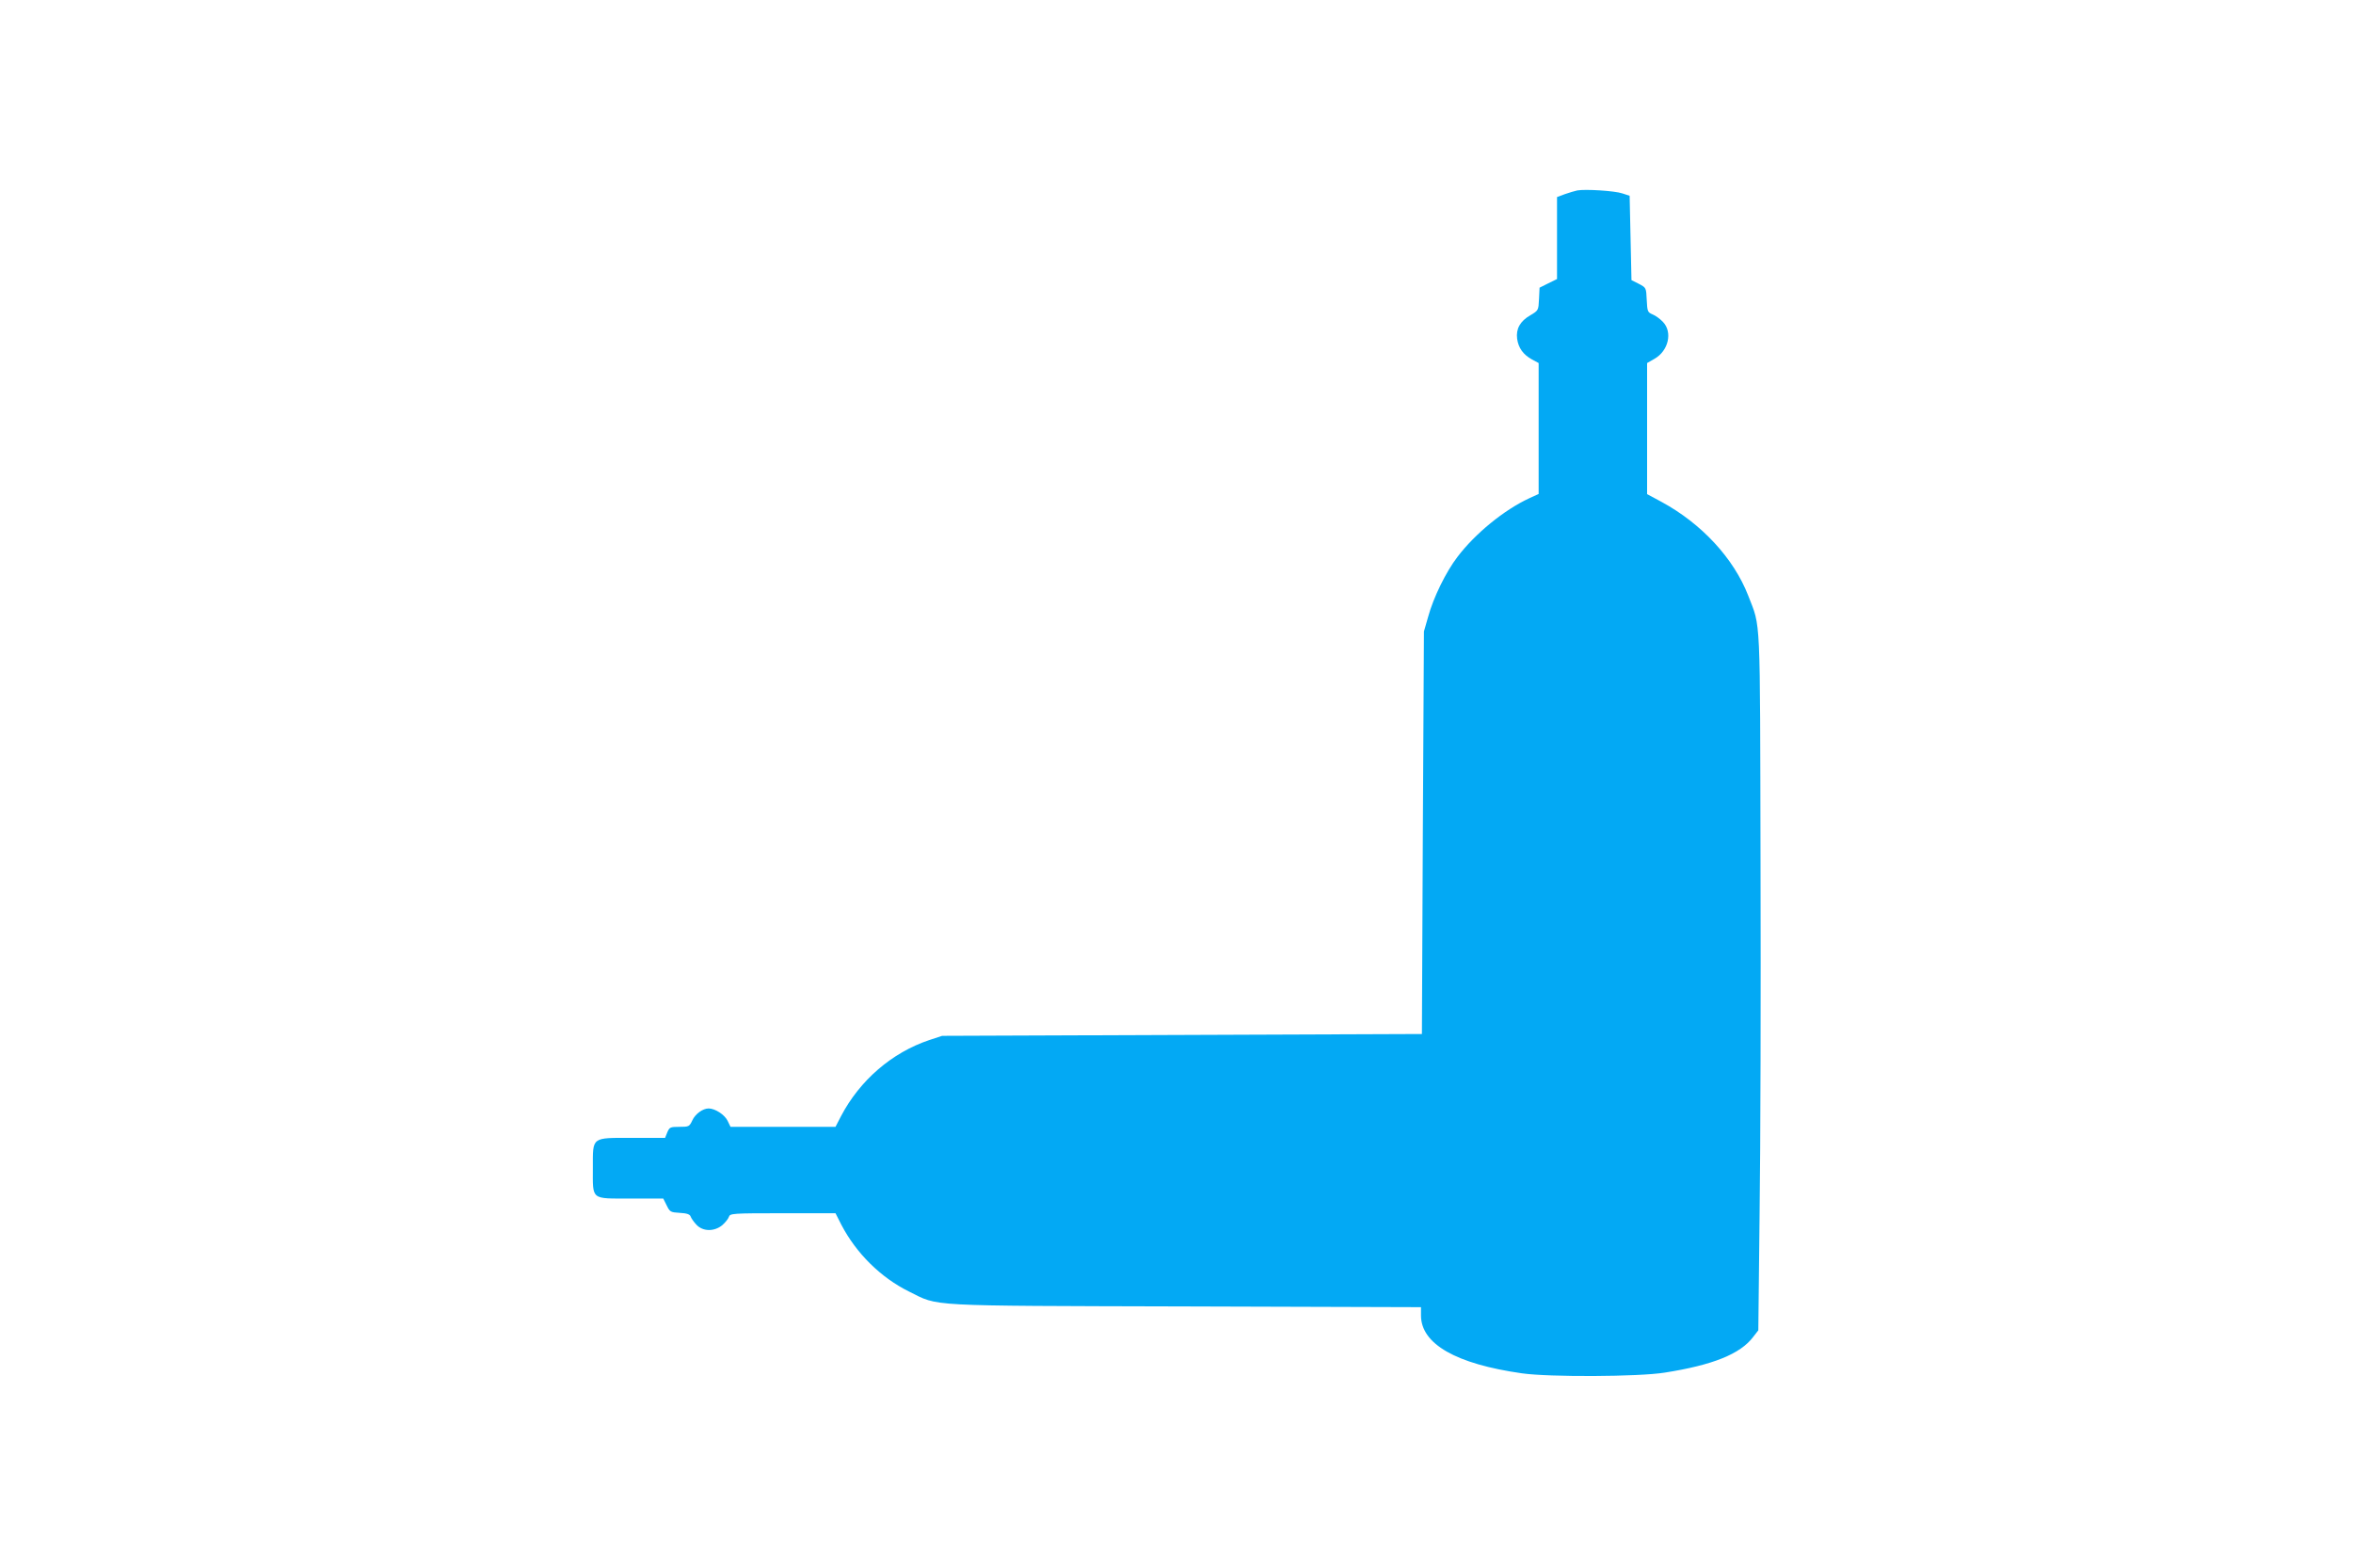
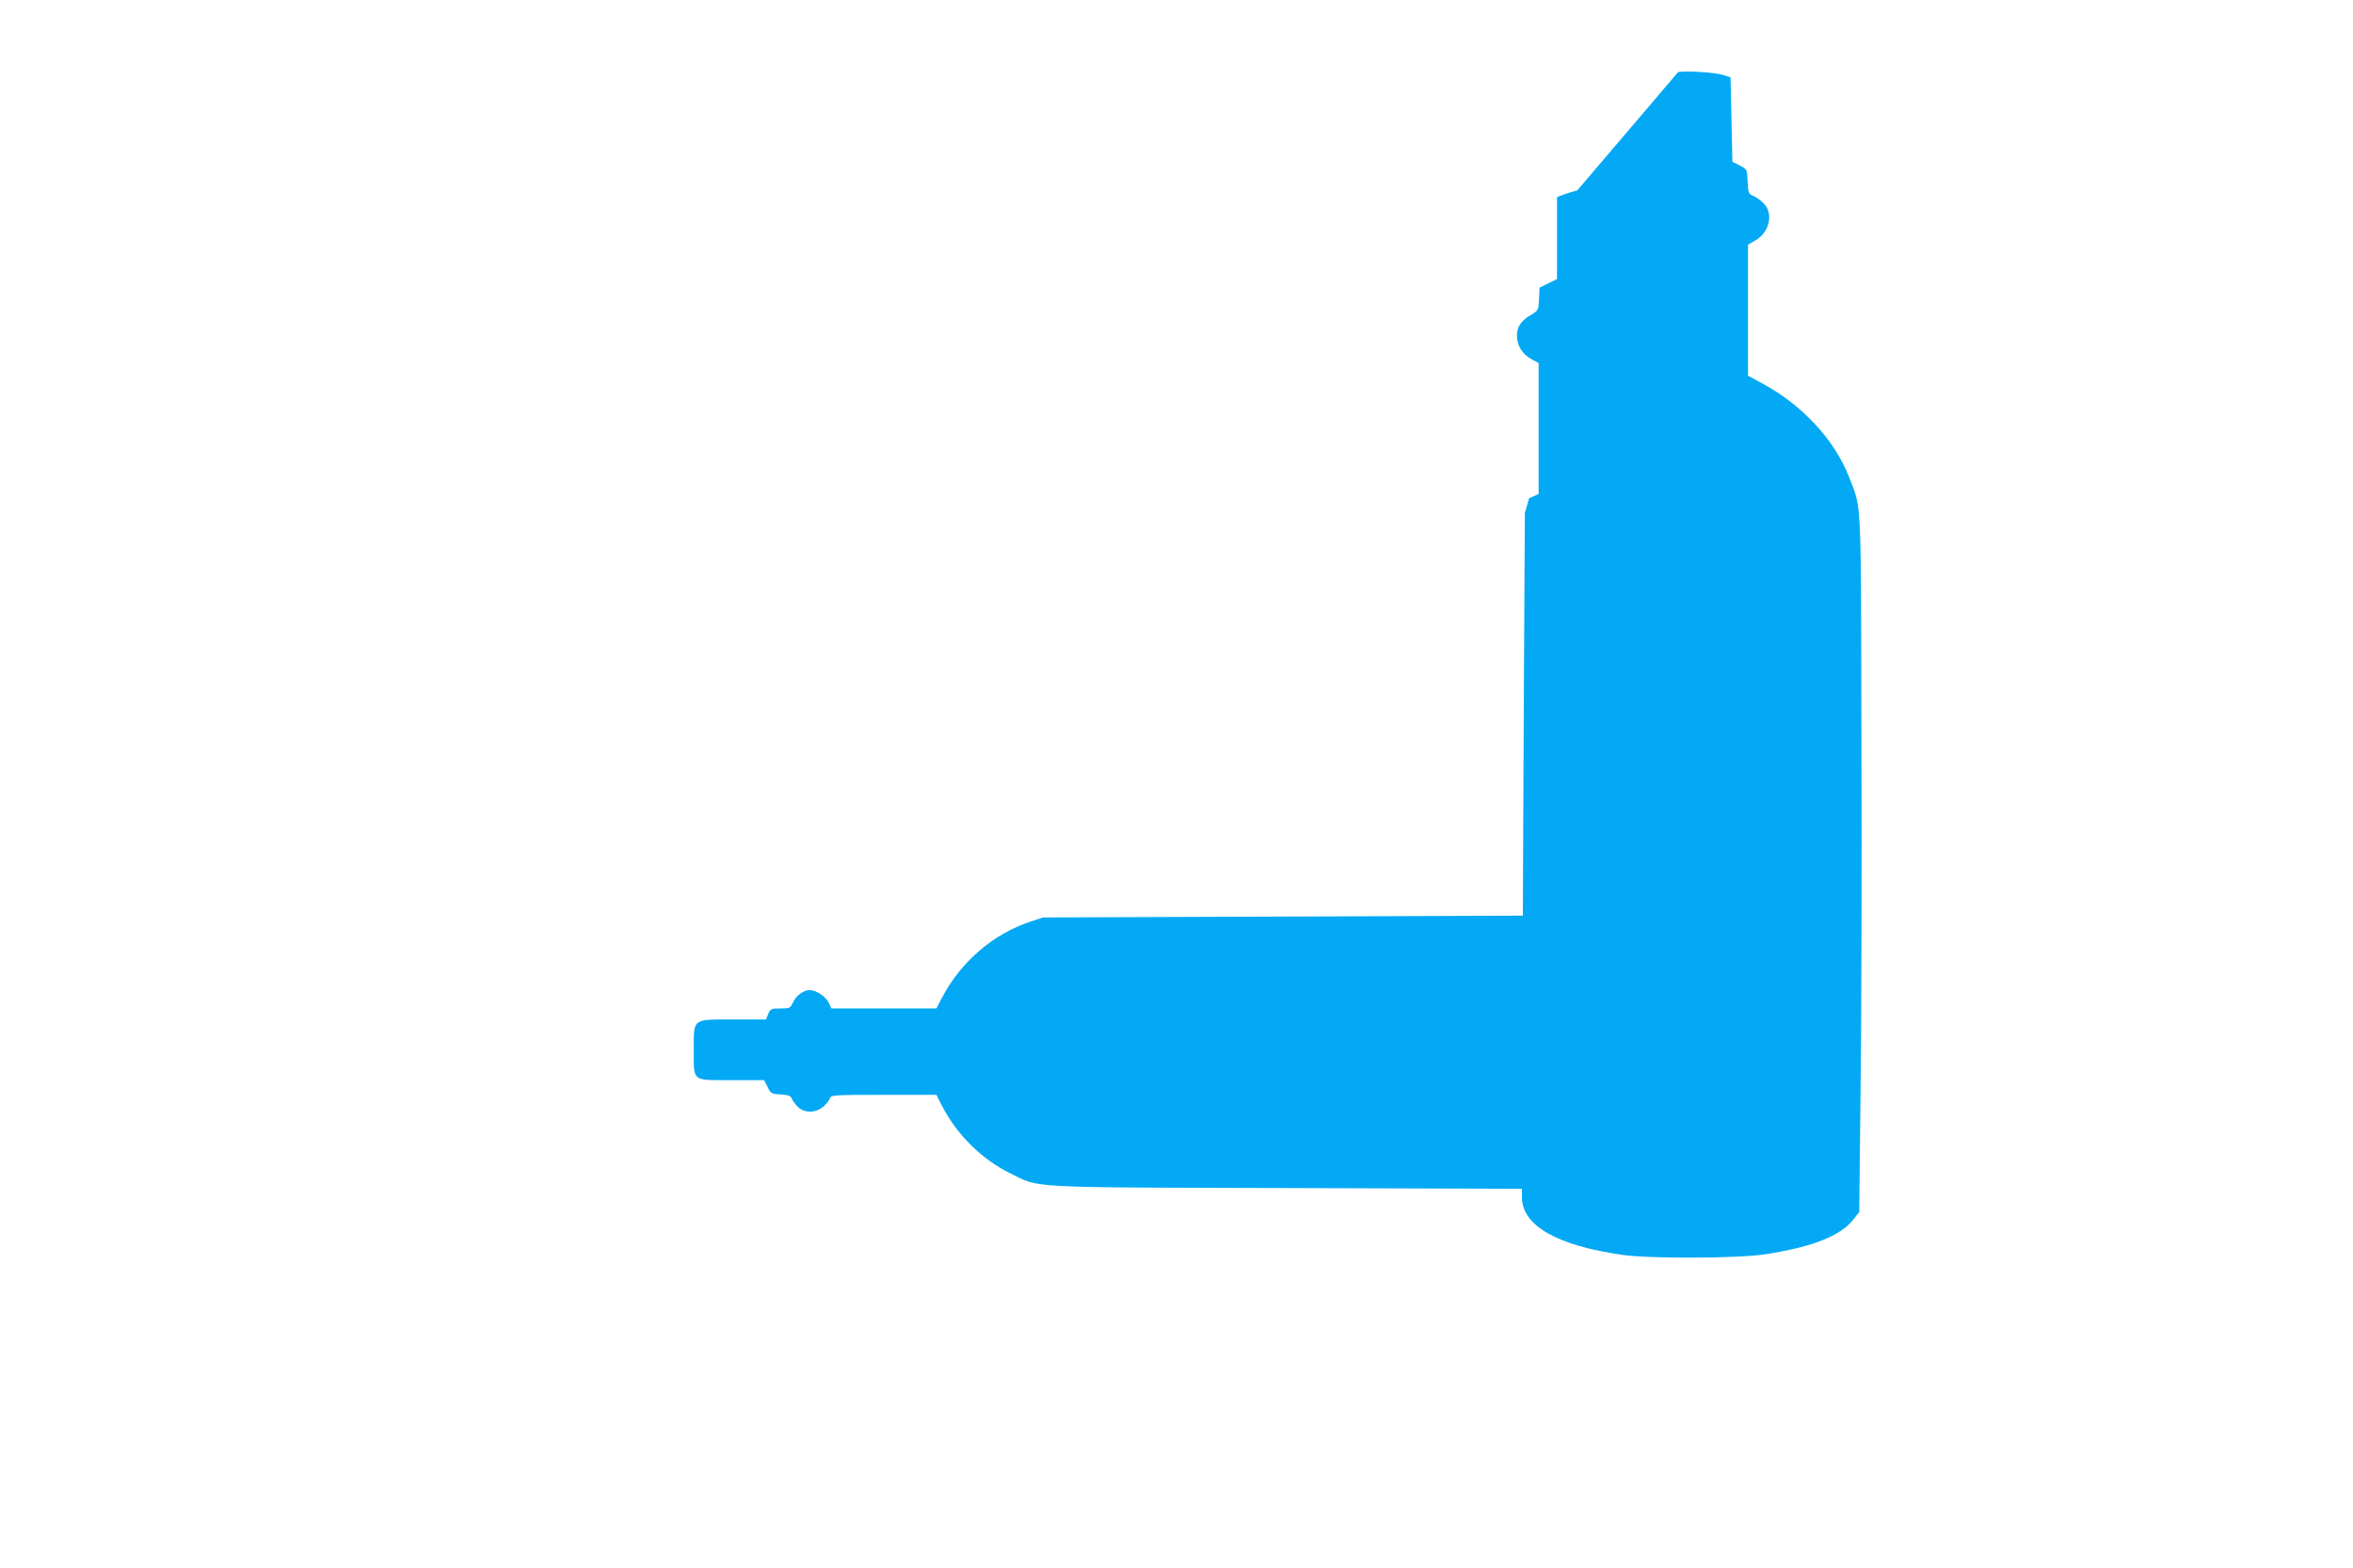
<svg xmlns="http://www.w3.org/2000/svg" version="1.0" width="1280pt" height="853pt" viewBox="0 0 1280 853" preserveAspectRatio="xMidYMid meet">
  <g transform="translate(0,853) scale(0.1,-0.1)" fill="#03a9f4" stroke="none">
-     <path d="M8580 7494 c-14 -3 -44 -12 -67 -20 l-43 -16 0 -223 0 -223 -47 -23 -48 -24 -3 -62 c-3 -61 -3 -62 -47 -88 -56 -32 -79 -74 -72 -128 7 -50 33 -86 80 -112 l37 -20 0 -356 0 -356 -52 -24 c-136 -63 -294 -192 -390 -319 -62 -81 -130 -219 -159 -325 l-23 -80 -6 -1095 -5 -1095 -1305 -5 -1305 -5 -70 -23 c-203 -68 -378 -219 -480 -414 l-30 -58 -286 0 -285 0 -16 33 c-16 33 -68 67 -103 67 -32 0 -73 -30 -89 -65 -16 -34 -19 -35 -70 -35 -50 0 -54 -2 -66 -30 l-12 -30 -178 0 c-225 0 -215 8 -215 -164 0 -177 -13 -166 205 -166 l178 0 19 -38 c17 -35 21 -37 71 -40 39 -2 55 -8 59 -20 3 -9 17 -29 31 -44 35 -38 97 -39 141 -3 16 14 33 35 36 45 6 19 17 20 293 20 l287 0 32 -63 c81 -155 214 -287 368 -363 166 -82 71 -77 1508 -81 l1277 -4 0 -45 c0 -155 190 -264 550 -315 148 -21 634 -19 776 4 261 41 411 101 481 194 l28 36 7 641 c5 353 7 1206 5 1896 -3 1387 2 1280 -67 1460 -79 203 -254 392 -472 510 l-78 42 0 356 0 357 40 23 c76 43 100 145 46 201 -15 16 -41 35 -57 41 -26 11 -28 16 -31 78 -3 67 -3 67 -43 88 l-40 20 -5 230 -5 229 -40 13 c-41 14 -201 24 -245 16z" />
+     <path d="M8580 7494 c-14 -3 -44 -12 -67 -20 l-43 -16 0 -223 0 -223 -47 -23 -48 -24 -3 -62 c-3 -61 -3 -62 -47 -88 -56 -32 -79 -74 -72 -128 7 -50 33 -86 80 -112 l37 -20 0 -356 0 -356 -52 -24 l-23 -80 -6 -1095 -5 -1095 -1305 -5 -1305 -5 -70 -23 c-203 -68 -378 -219 -480 -414 l-30 -58 -286 0 -285 0 -16 33 c-16 33 -68 67 -103 67 -32 0 -73 -30 -89 -65 -16 -34 -19 -35 -70 -35 -50 0 -54 -2 -66 -30 l-12 -30 -178 0 c-225 0 -215 8 -215 -164 0 -177 -13 -166 205 -166 l178 0 19 -38 c17 -35 21 -37 71 -40 39 -2 55 -8 59 -20 3 -9 17 -29 31 -44 35 -38 97 -39 141 -3 16 14 33 35 36 45 6 19 17 20 293 20 l287 0 32 -63 c81 -155 214 -287 368 -363 166 -82 71 -77 1508 -81 l1277 -4 0 -45 c0 -155 190 -264 550 -315 148 -21 634 -19 776 4 261 41 411 101 481 194 l28 36 7 641 c5 353 7 1206 5 1896 -3 1387 2 1280 -67 1460 -79 203 -254 392 -472 510 l-78 42 0 356 0 357 40 23 c76 43 100 145 46 201 -15 16 -41 35 -57 41 -26 11 -28 16 -31 78 -3 67 -3 67 -43 88 l-40 20 -5 230 -5 229 -40 13 c-41 14 -201 24 -245 16z" />
  </g>
</svg>